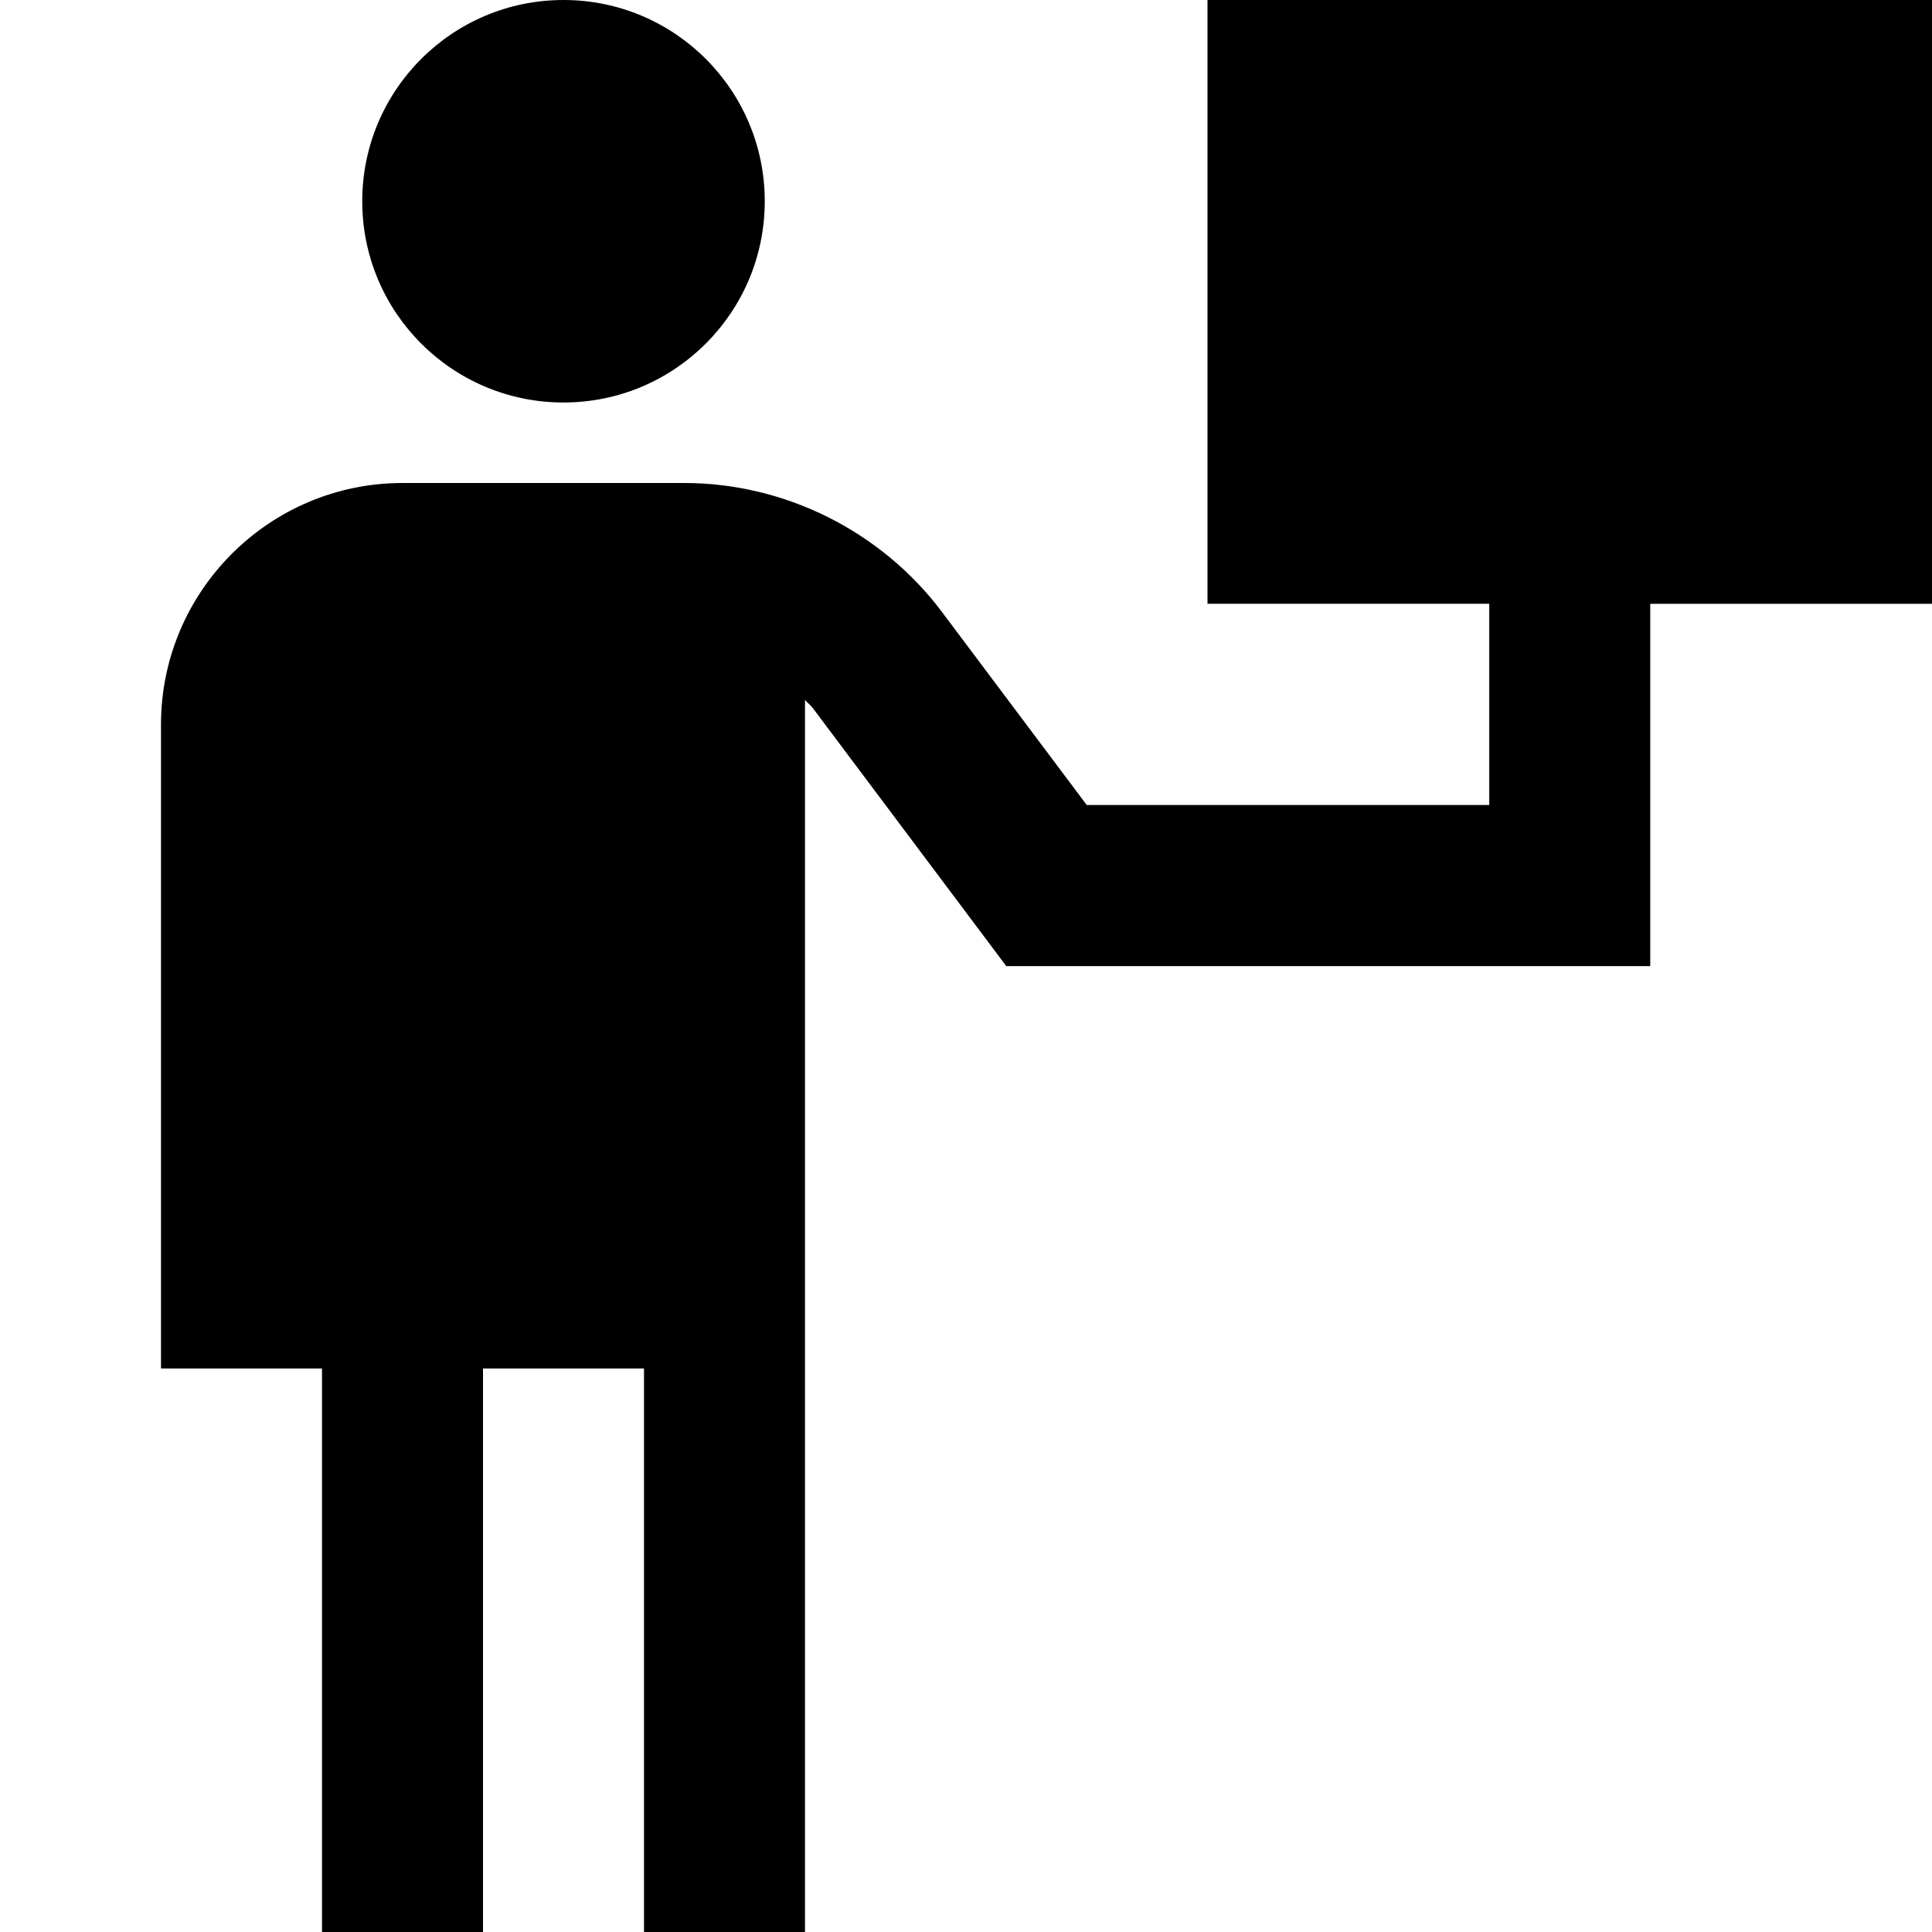
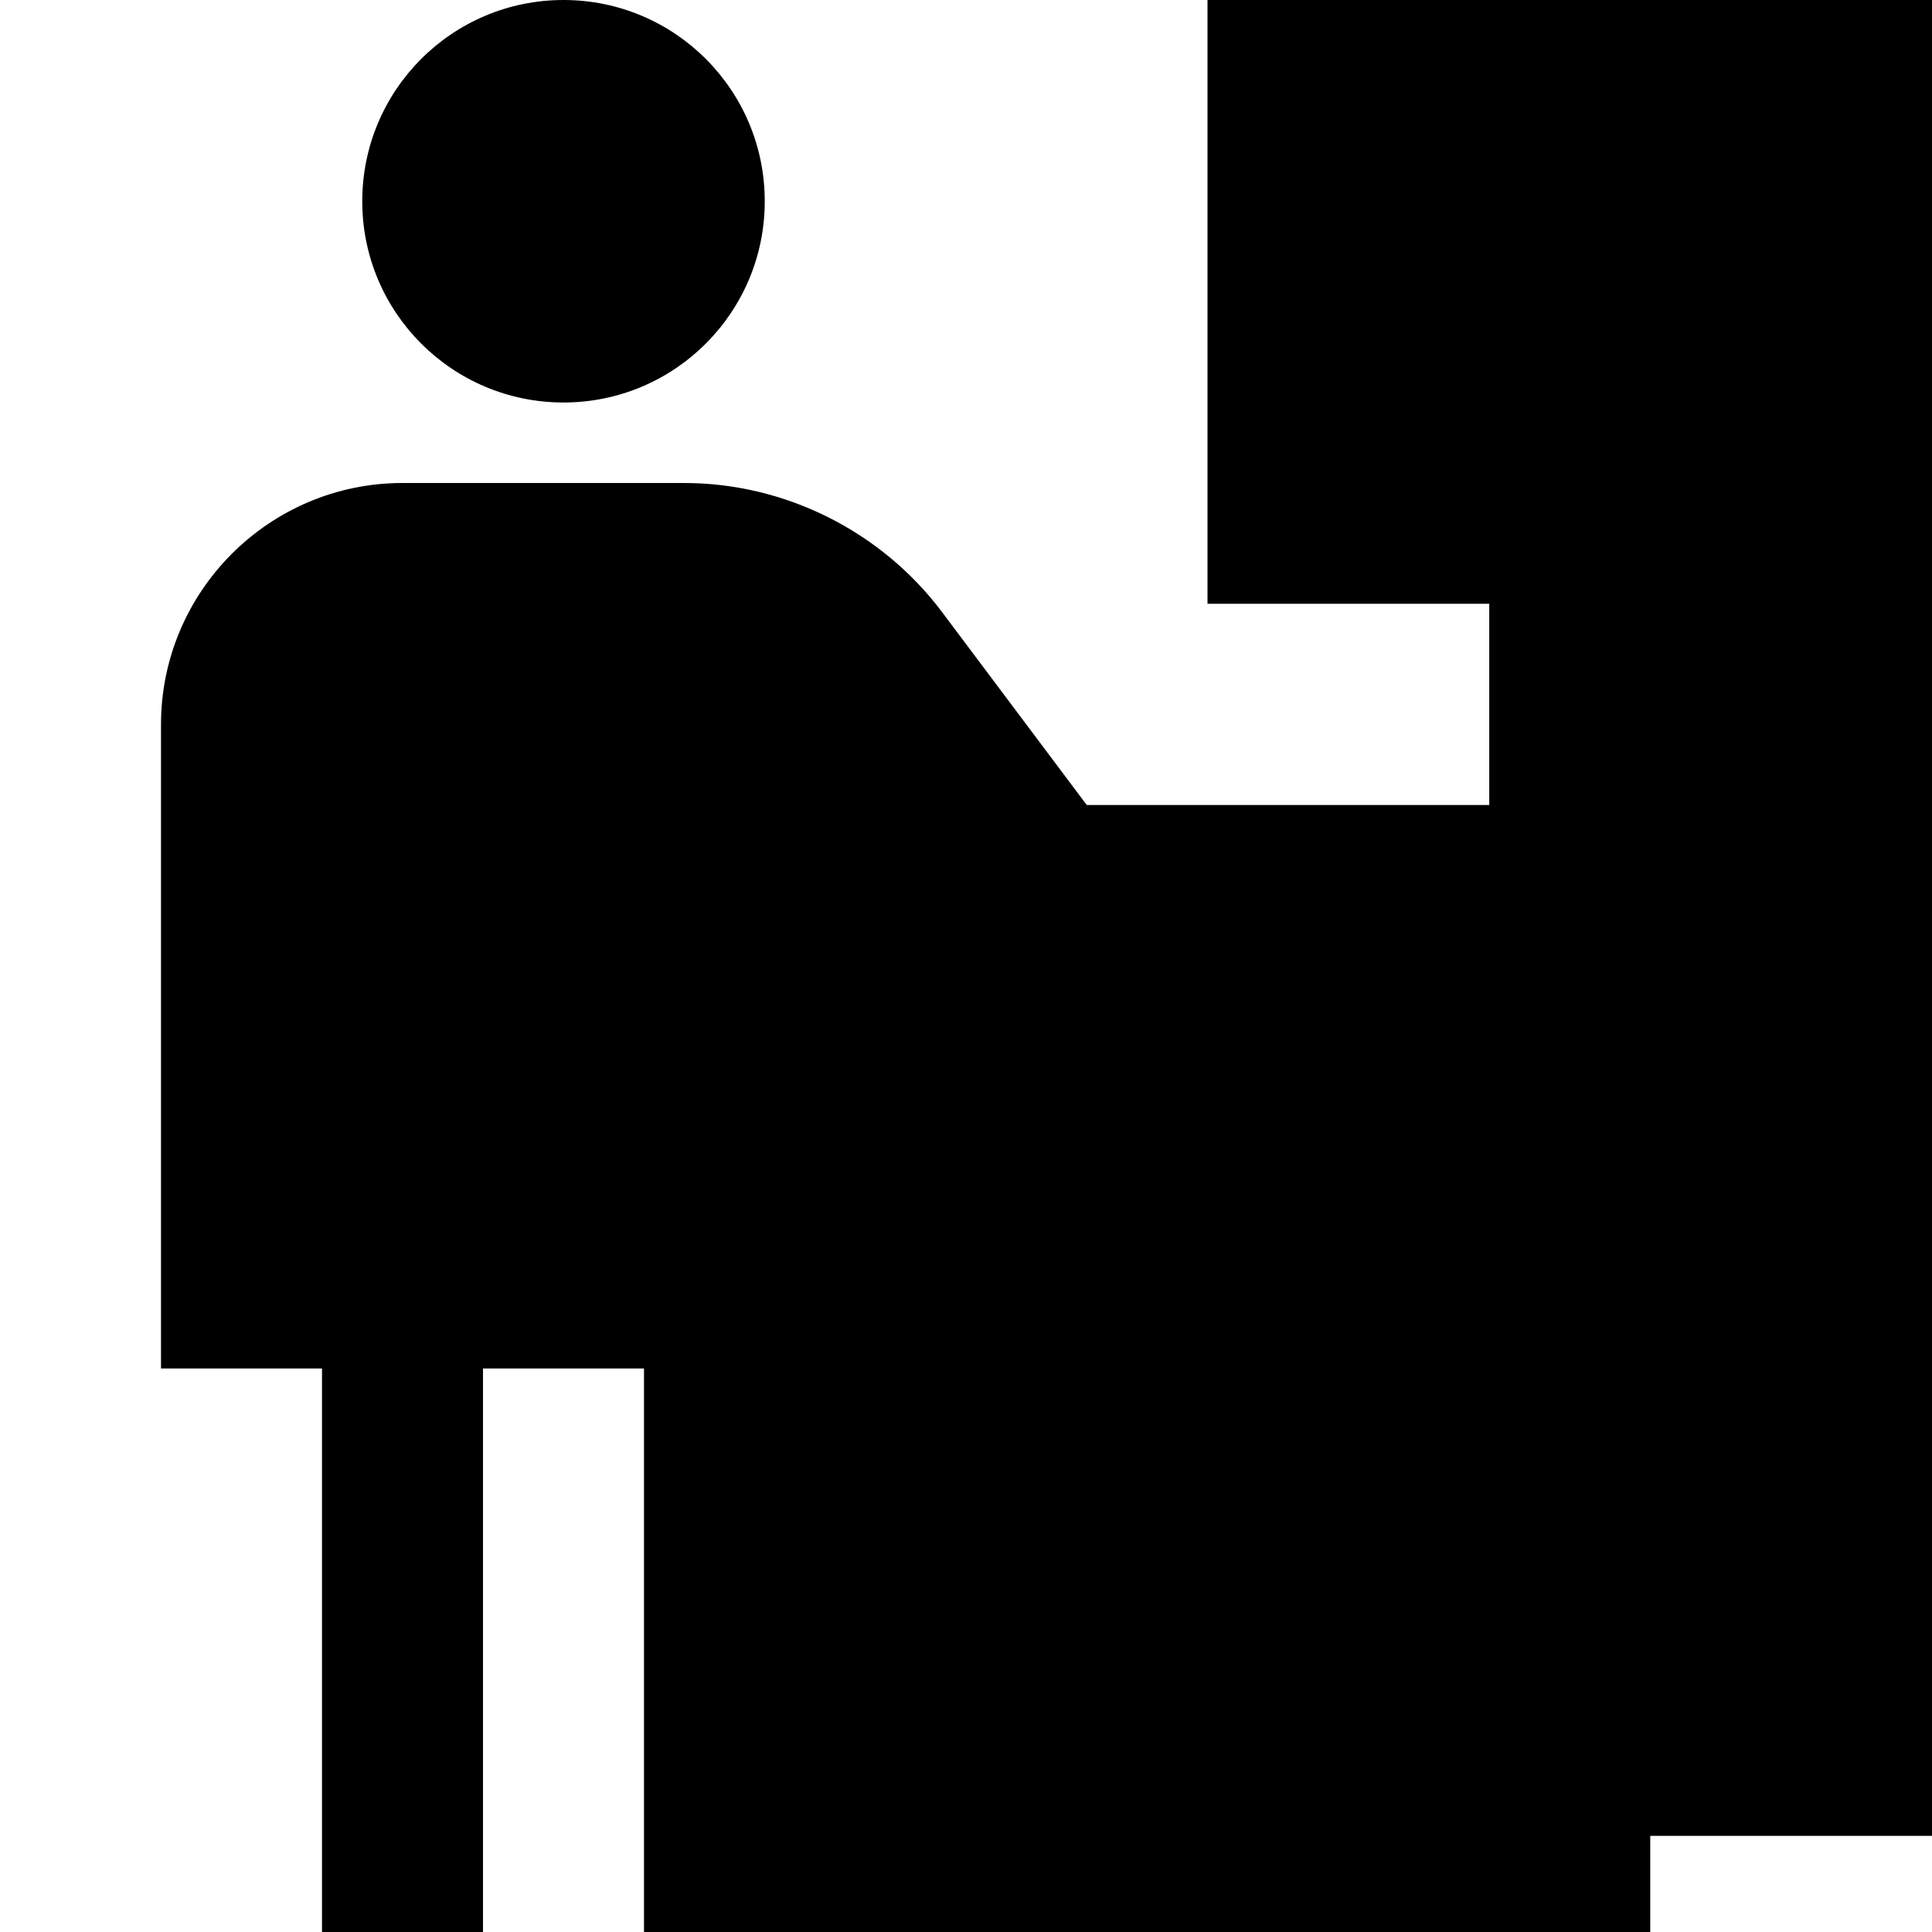
<svg xmlns="http://www.w3.org/2000/svg" id="Layer_1" data-name="Layer 1" viewBox="0 0 24 24">
-   <path d="m15,0v7.5h3.5v2.5h-5l-1.8-2.4c-.753-1.001-1.949-1.6-3.2-1.6h-3.5c-1.654,0-3,1.346-3,3v8h2v7h2v-7h2v7h2v-15.305c.032.037.071.066.101.106l2.399,3.2h8v-4.5h3.5V0h-9ZM4.5,2.5c0-1.381,1.119-2.5,2.5-2.5s2.5,1.119,2.5,2.5-1.119,2.5-2.5,2.5-2.5-1.119-2.5-2.5Z" />
+   <path d="m15,0v7.5h3.5v2.5h-5l-1.8-2.4c-.753-1.001-1.949-1.6-3.2-1.6h-3.5c-1.654,0-3,1.346-3,3v8h2v7h2v-7h2v7h2c.032.037.071.066.101.106l2.399,3.2h8v-4.5h3.5V0h-9ZM4.5,2.5c0-1.381,1.119-2.5,2.5-2.5s2.5,1.119,2.5,2.5-1.119,2.5-2.5,2.5-2.5-1.119-2.5-2.5Z" />
</svg>